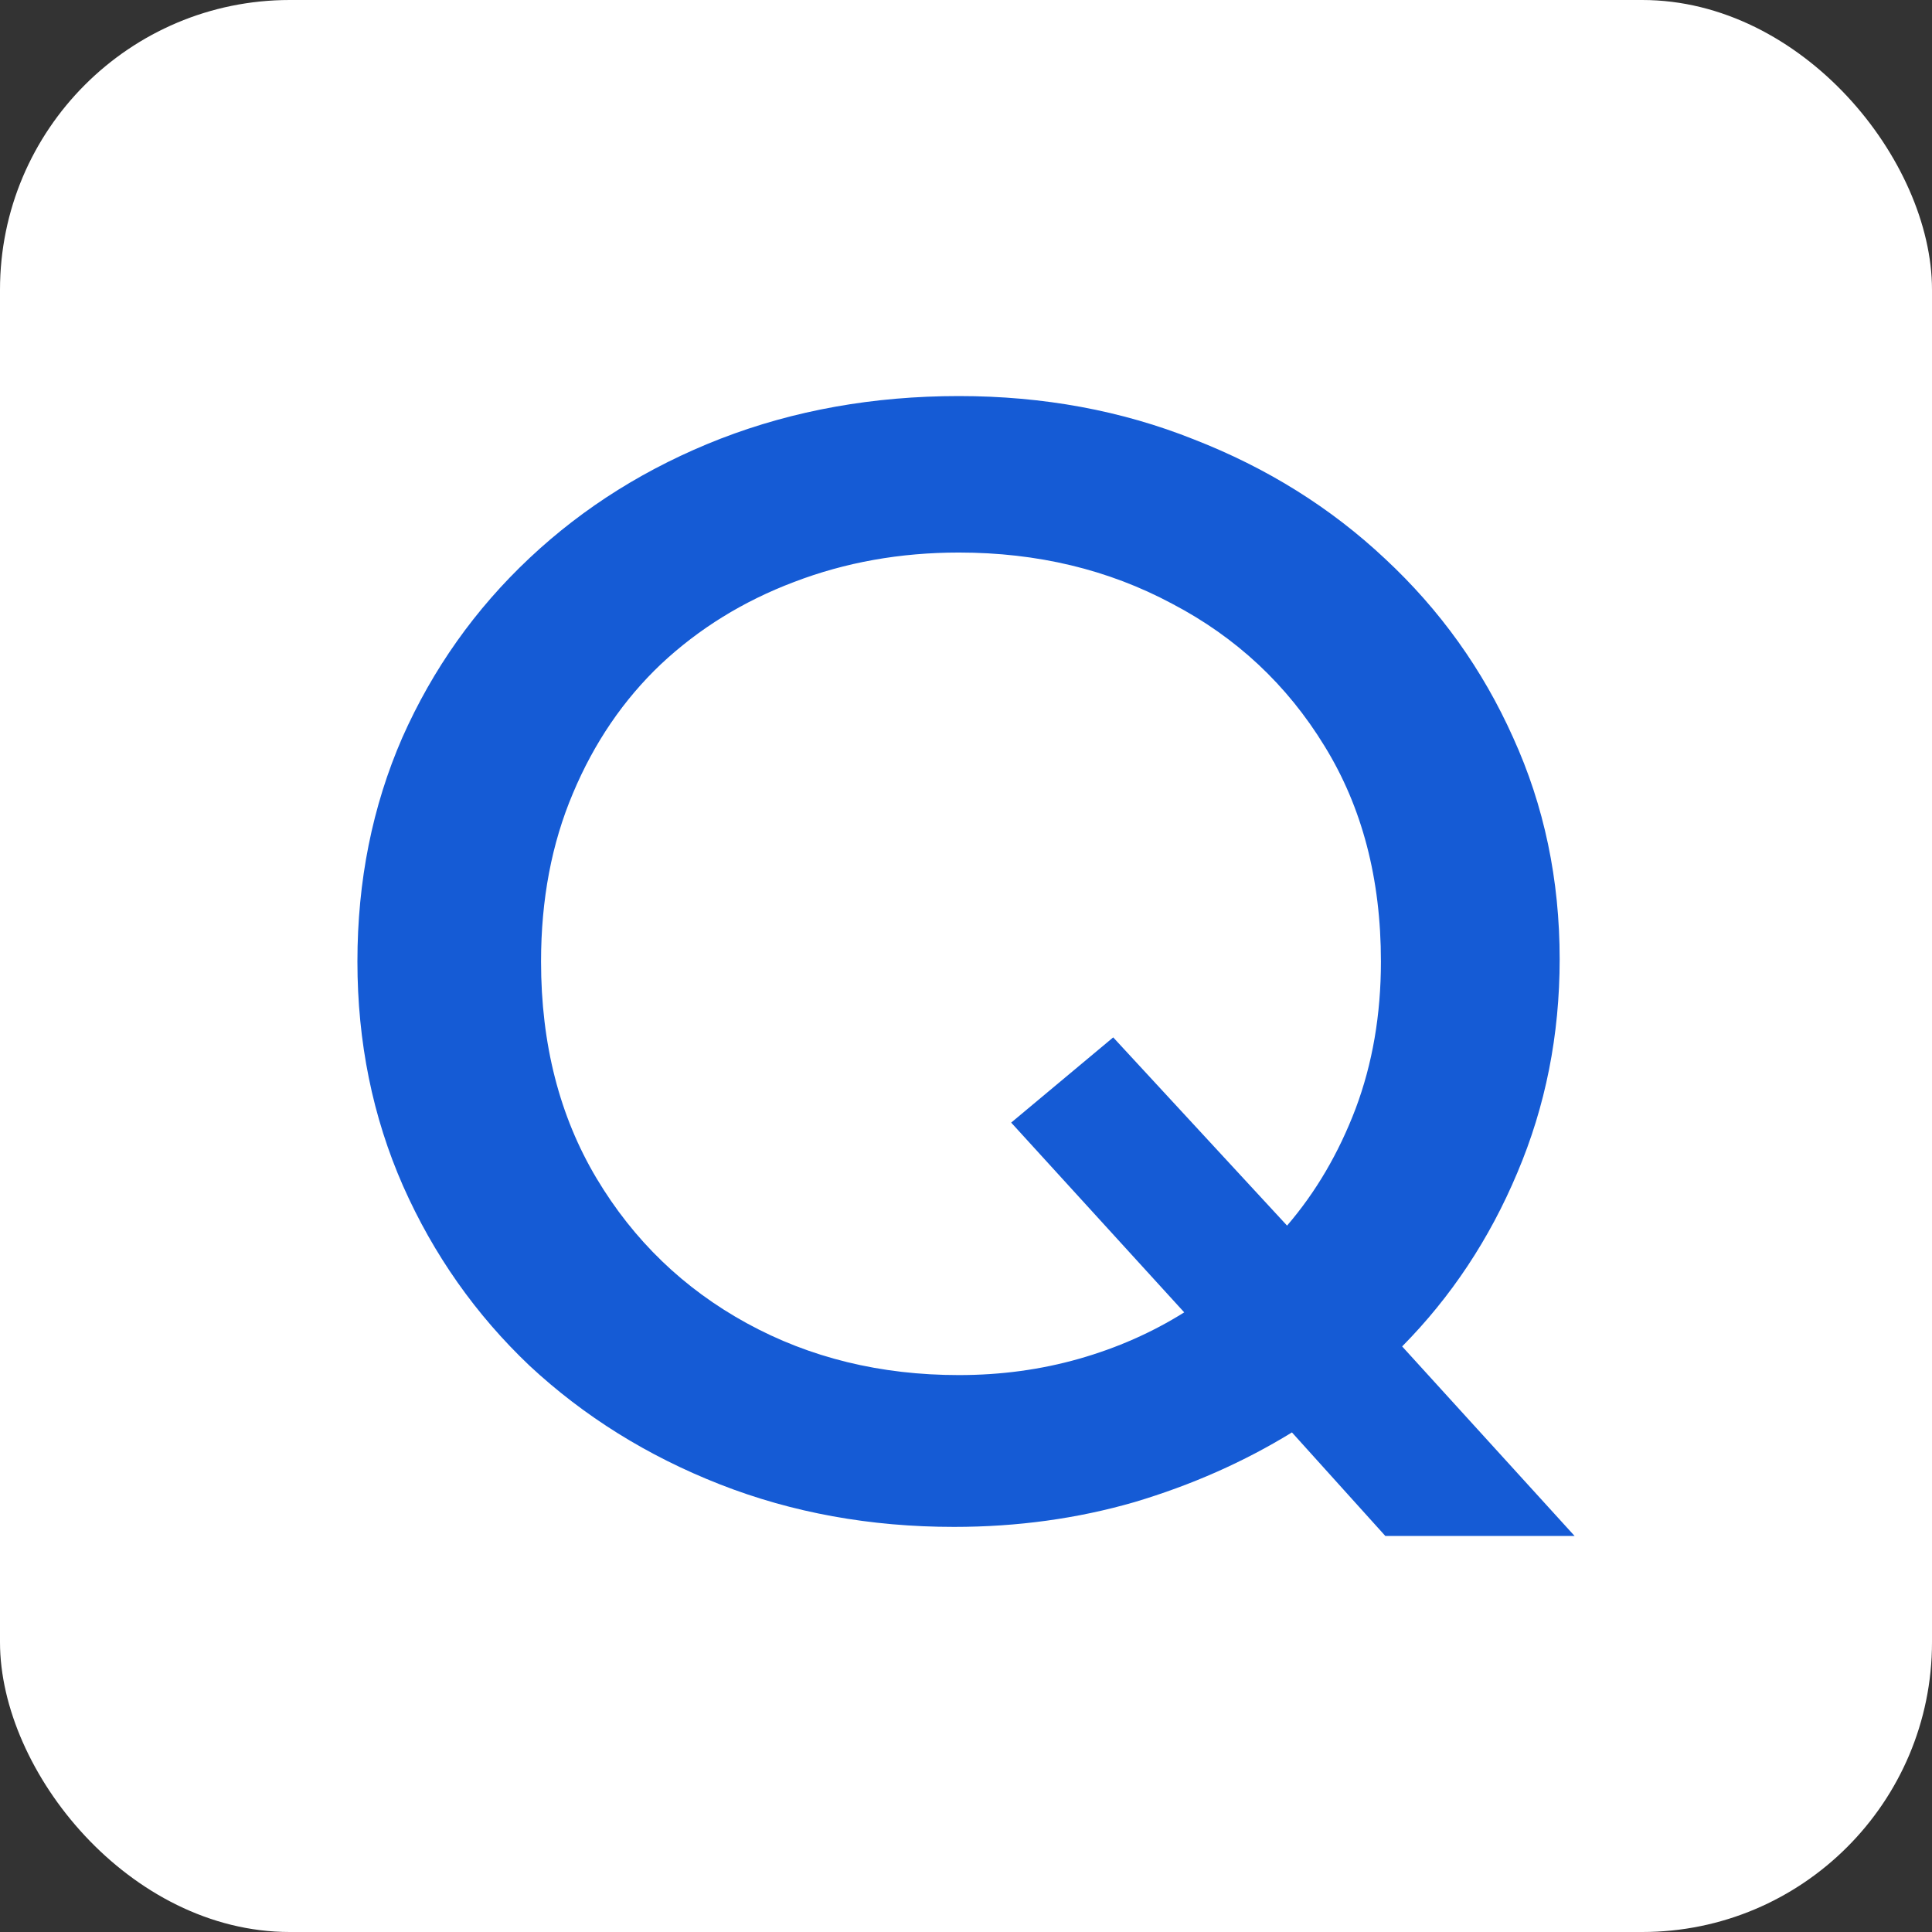
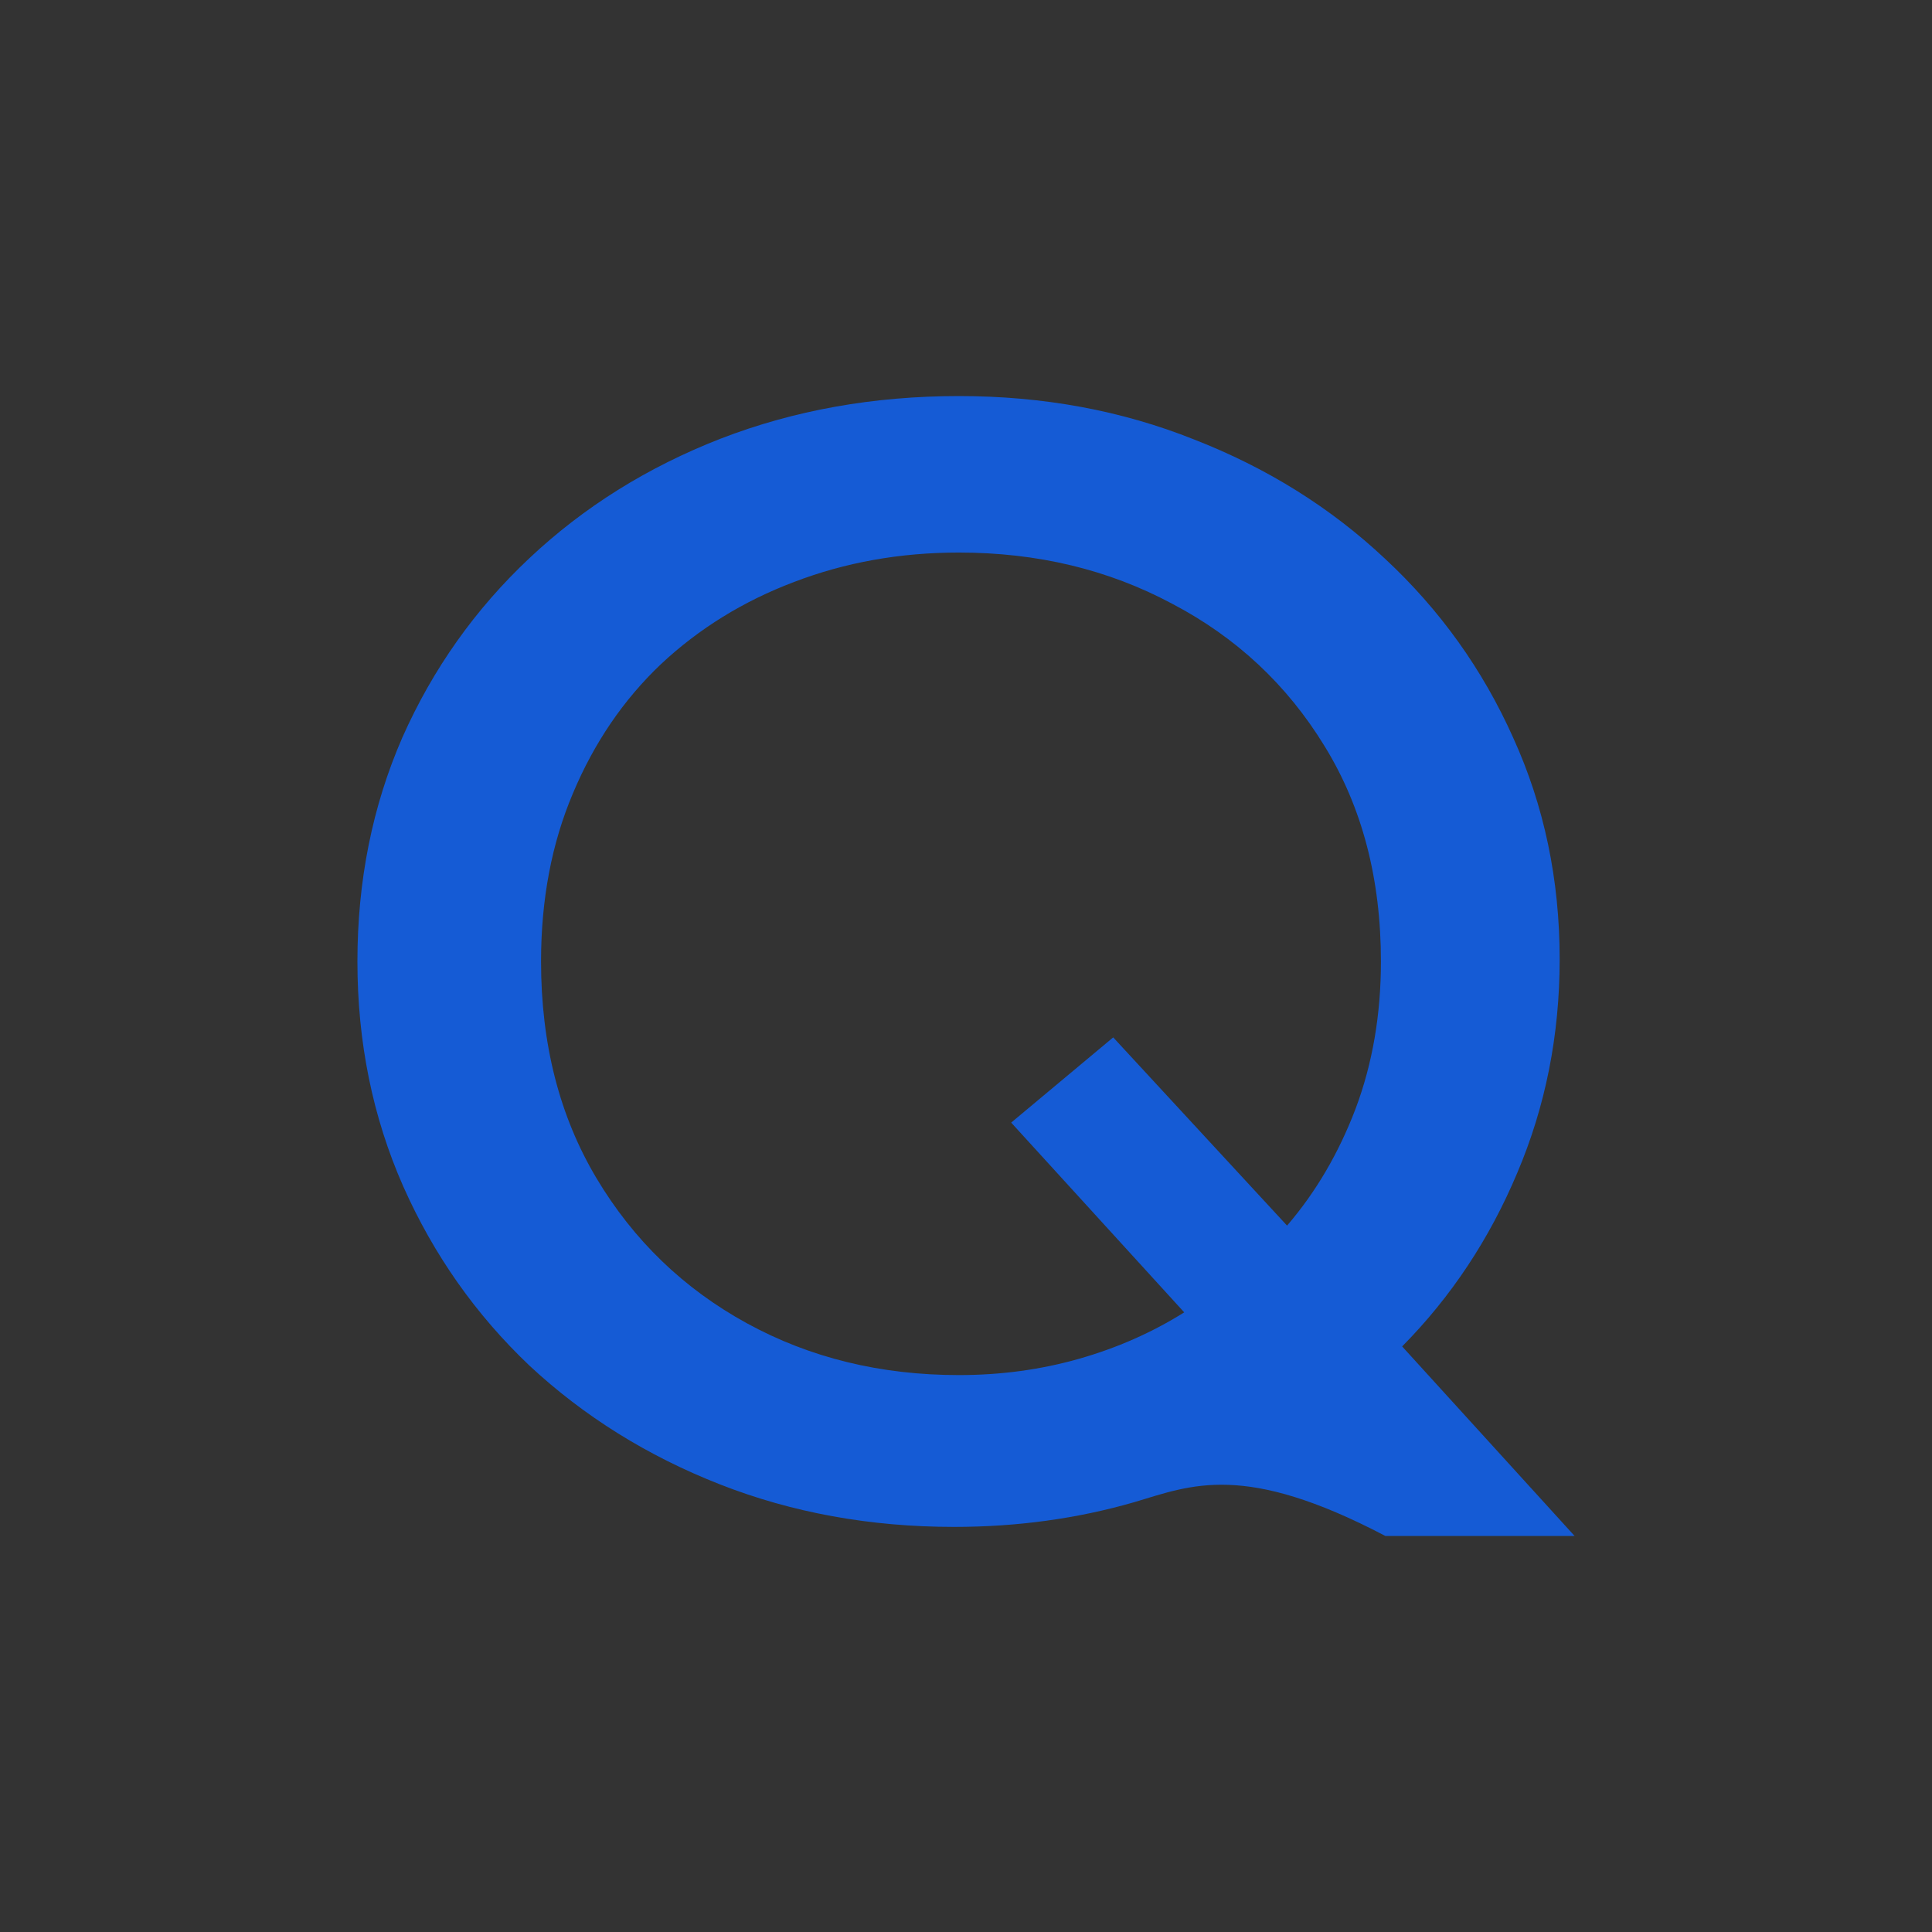
<svg xmlns="http://www.w3.org/2000/svg" width="200" height="200" viewBox="0 0 200 200" fill="none">
  <rect x="0" y="0" width="200" height="200" fill="#333333" stroke="none" />
-   <rect width="200" height="200" rx="30" fill="white" />
-   <path fill-rule="evenodd" clip-rule="evenodd" d="M99.269 41C108 41 116.112 42.499 123.604 45.492C131.152 48.432 137.743 52.546 143.376 57.838C149.065 63.13 153.485 69.304 156.64 76.359C159.85 83.415 161.456 91.06 161.456 99.292C161.456 107.15 159.992 114.526 157.063 121.422C154.19 128.264 150.219 134.251 145.15 139.382L163 159H143.407L133.742 148.283C128.786 151.329 123.35 153.735 117.436 155.499C111.522 157.21 105.298 158.064 98.764 158.064C90.089 158.064 82.004 156.596 74.512 153.656C67.021 150.716 60.459 146.624 54.826 141.385C49.25 136.094 44.885 129.894 41.731 122.786C38.576 115.623 37 107.872 37 99.534C37 91.195 38.547 83.469 41.645 76.359C44.799 69.251 49.194 63.051 54.826 57.76C60.459 52.468 67.05 48.351 74.598 45.411C82.202 42.471 90.426 41 99.269 41ZM99.269 57.199C93.186 57.199 87.498 58.215 82.203 60.246C76.965 62.224 72.373 65.056 68.43 68.745C64.544 72.433 61.502 76.896 59.306 82.134C57.109 87.319 56.009 93.119 56.009 99.534C56.009 108.086 57.927 115.569 61.757 121.983C65.588 128.397 70.77 133.396 77.304 136.978C83.837 140.558 91.159 142.348 99.269 142.348C103.607 142.348 107.748 141.787 111.691 140.664C115.633 139.542 119.267 137.94 122.59 135.855L104.677 116.212L115.239 107.39L133.237 126.874C136.222 123.399 138.587 119.363 140.333 114.766C142.079 110.116 142.953 105.039 142.953 99.534C142.953 90.981 141.009 83.551 137.122 77.244C133.236 70.883 127.97 65.965 121.324 62.49C114.734 58.962 107.381 57.199 99.269 57.199Z" fill="#155BD5" />
+   <path fill-rule="evenodd" clip-rule="evenodd" d="M99.269 41C108 41 116.112 42.499 123.604 45.492C131.152 48.432 137.743 52.546 143.376 57.838C149.065 63.13 153.485 69.304 156.64 76.359C159.85 83.415 161.456 91.06 161.456 99.292C161.456 107.15 159.992 114.526 157.063 121.422C154.19 128.264 150.219 134.251 145.15 139.382L163 159H143.407C128.786 151.329 123.35 153.735 117.436 155.499C111.522 157.21 105.298 158.064 98.764 158.064C90.089 158.064 82.004 156.596 74.512 153.656C67.021 150.716 60.459 146.624 54.826 141.385C49.25 136.094 44.885 129.894 41.731 122.786C38.576 115.623 37 107.872 37 99.534C37 91.195 38.547 83.469 41.645 76.359C44.799 69.251 49.194 63.051 54.826 57.76C60.459 52.468 67.05 48.351 74.598 45.411C82.202 42.471 90.426 41 99.269 41ZM99.269 57.199C93.186 57.199 87.498 58.215 82.203 60.246C76.965 62.224 72.373 65.056 68.43 68.745C64.544 72.433 61.502 76.896 59.306 82.134C57.109 87.319 56.009 93.119 56.009 99.534C56.009 108.086 57.927 115.569 61.757 121.983C65.588 128.397 70.77 133.396 77.304 136.978C83.837 140.558 91.159 142.348 99.269 142.348C103.607 142.348 107.748 141.787 111.691 140.664C115.633 139.542 119.267 137.94 122.59 135.855L104.677 116.212L115.239 107.39L133.237 126.874C136.222 123.399 138.587 119.363 140.333 114.766C142.079 110.116 142.953 105.039 142.953 99.534C142.953 90.981 141.009 83.551 137.122 77.244C133.236 70.883 127.97 65.965 121.324 62.49C114.734 58.962 107.381 57.199 99.269 57.199Z" fill="#155BD5" />
</svg>